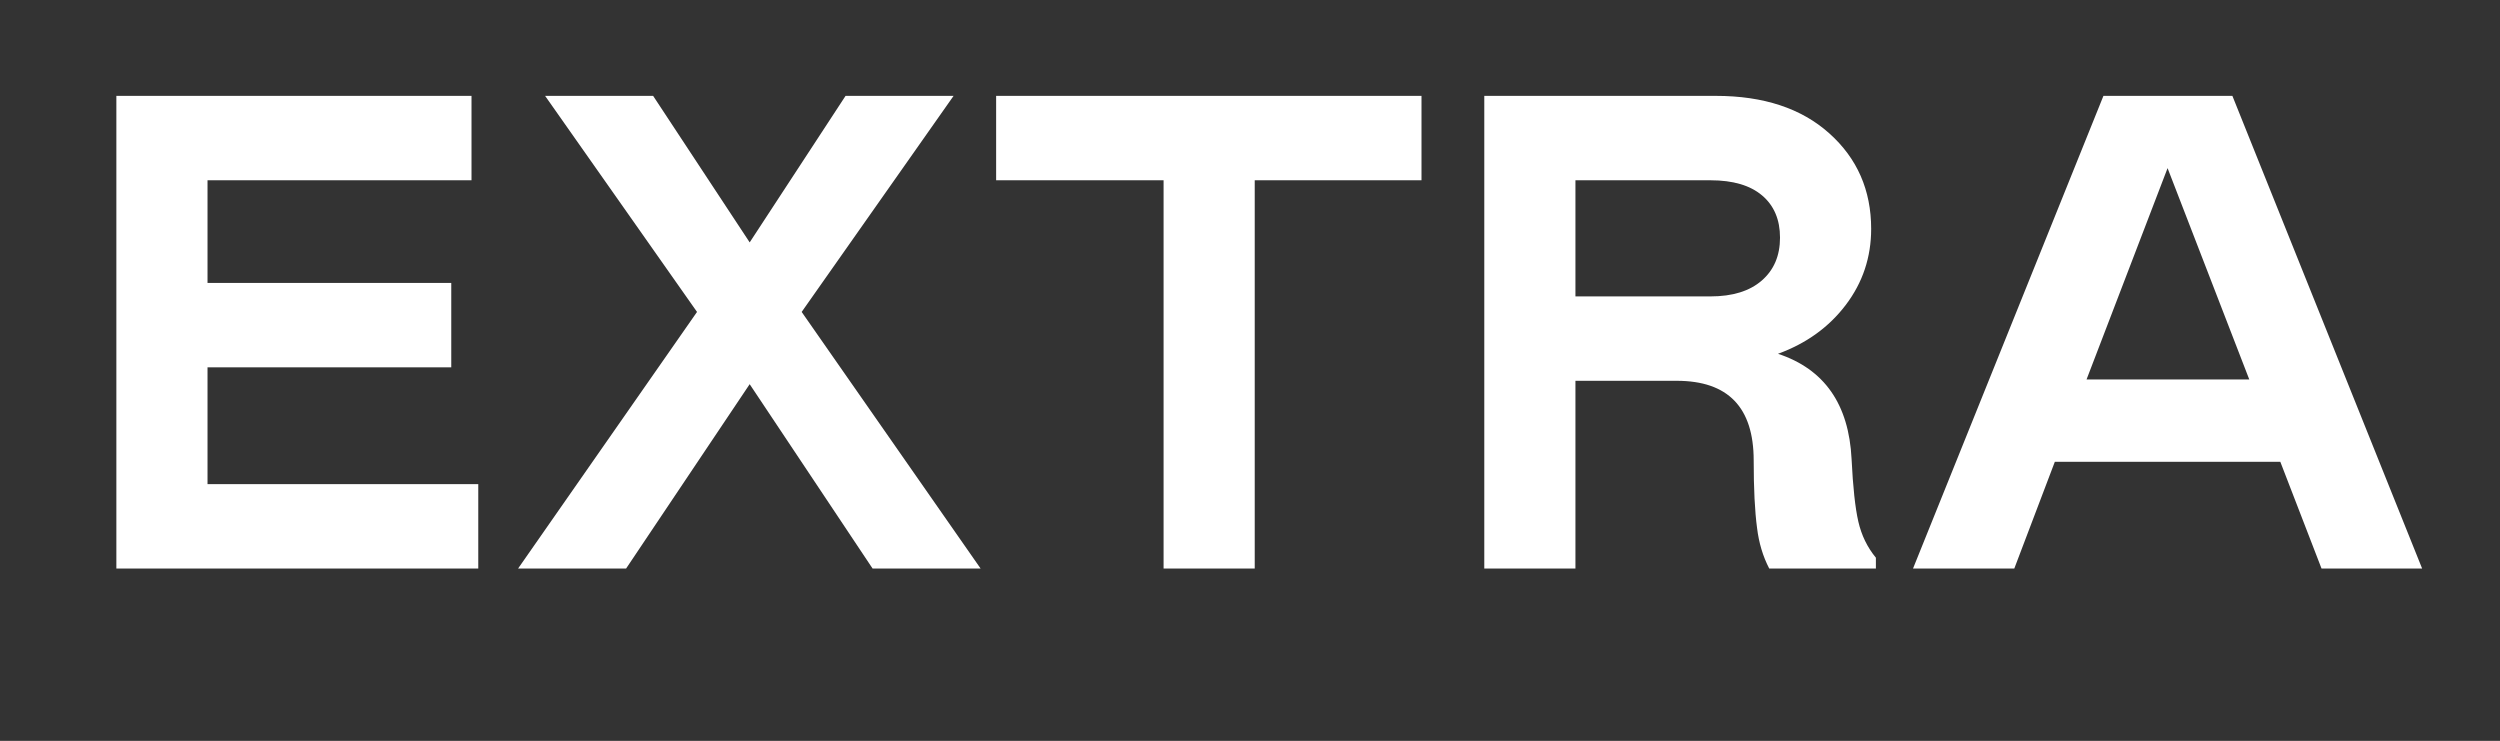
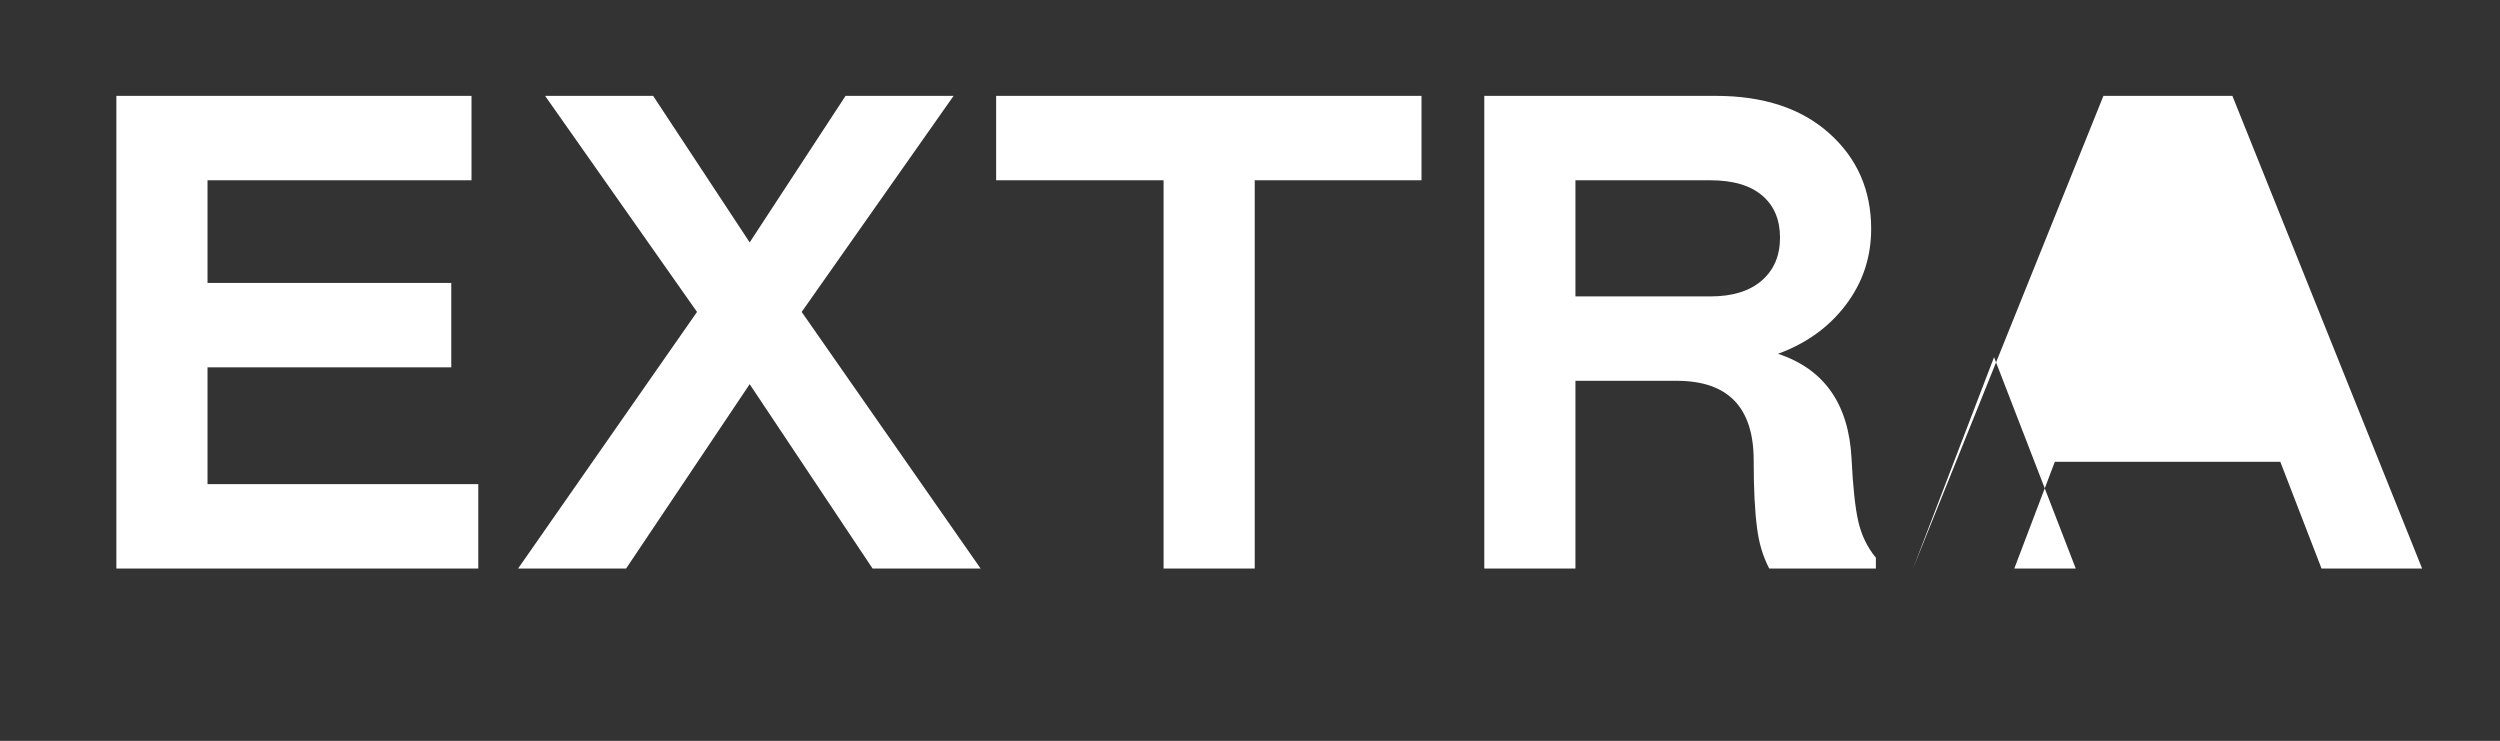
<svg xmlns="http://www.w3.org/2000/svg" width="137" height="40.599" viewBox="0 0 137 40.599">
  <rect x="0" y="0" width="137" height="40.599" fill="#333333" stroke="none" />
  <g fill="#fff">
-     <path d="M6.377 5.254h19.462v4.625H11.372v5.624h13.357v4.625H11.372v6.401h14.837v4.625H6.377zM28.392 31.154l9.805-14.06-8.325-11.84h5.92l5.291 8.029 5.254-8.029h5.92l-8.325 11.84 9.805 14.06h-5.92l-6.734-10.101-6.771 10.101zM77.898 5.254v4.625h-9.139v21.275h-4.995V9.879h-9.176V5.254zM102.799 31.154h-5.846q-.518-.999-.666-2.22-.185-1.369-.185-3.7 0-4.366-4.218-4.366h-5.55v10.286h-4.995v-25.9H94.03q3.922 0 6.216 2.054 2.294 2.053 2.294 5.235 0 2.331-1.388 4.163-1.387 1.831-3.718 2.682 3.811 1.258 4.033 5.772.111 2.294.37 3.423.259 1.128.962 1.979zM86.334 16.243h7.4q1.813 0 2.812-.87.999-.869.999-2.349 0-1.48-.98-2.312-.981-.833-2.831-.833h-7.4zM104.834 31.154l10.434-25.9h7.067l10.397 25.9h-5.513l-2.257-5.846h-12.358l-2.22 5.846zm9.509-10.36h8.917l-4.477-11.581z" />
+     <path d="M6.377 5.254h19.462v4.625H11.372v5.624h13.357v4.625H11.372v6.401h14.837v4.625H6.377zM28.392 31.154l9.805-14.06-8.325-11.84h5.92l5.291 8.029 5.254-8.029h5.92l-8.325 11.84 9.805 14.06h-5.92l-6.734-10.101-6.771 10.101zM77.898 5.254v4.625h-9.139v21.275h-4.995V9.879h-9.176V5.254zM102.799 31.154h-5.846q-.518-.999-.666-2.22-.185-1.369-.185-3.7 0-4.366-4.218-4.366h-5.55v10.286h-4.995v-25.9H94.03q3.922 0 6.216 2.054 2.294 2.053 2.294 5.235 0 2.331-1.388 4.163-1.387 1.831-3.718 2.682 3.811 1.258 4.033 5.772.111 2.294.37 3.423.259 1.128.962 1.979zM86.334 16.243h7.4q1.813 0 2.812-.87.999-.869.999-2.349 0-1.48-.98-2.312-.981-.833-2.831-.833h-7.4zM104.834 31.154l10.434-25.9h7.067l10.397 25.9h-5.513l-2.257-5.846h-12.358l-2.22 5.846zh8.917l-4.477-11.581z" />
  </g>
</svg>